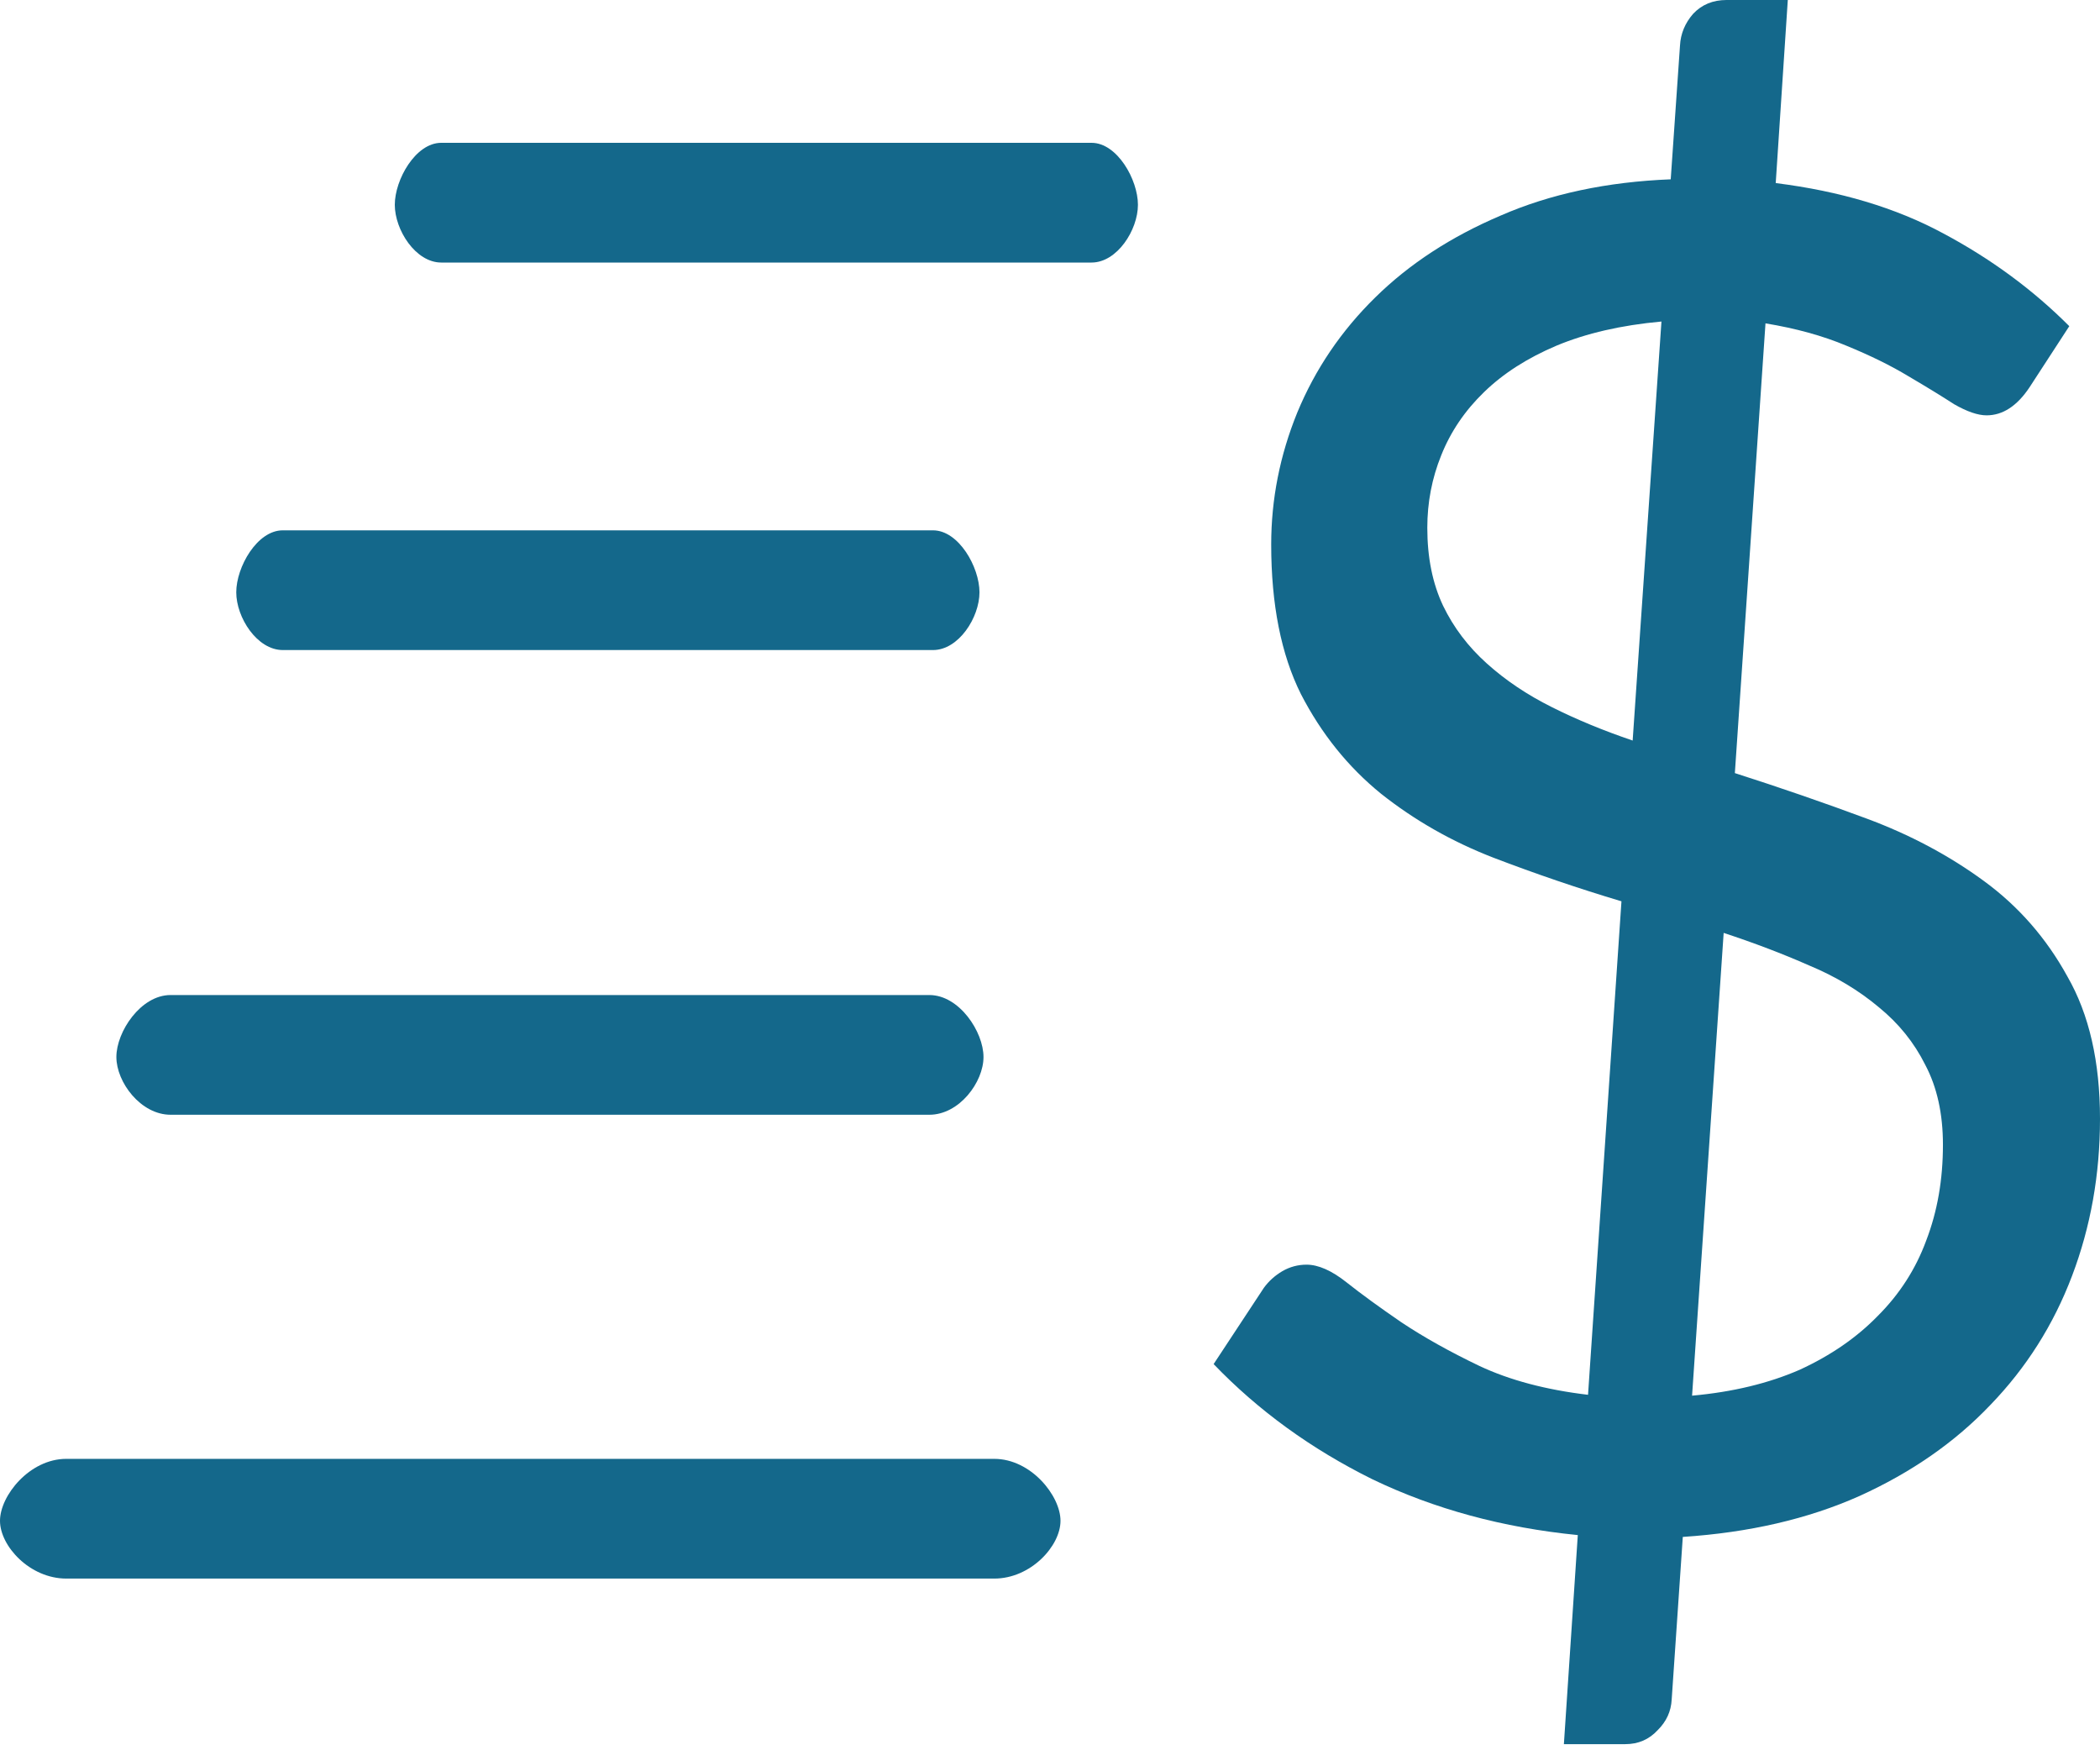
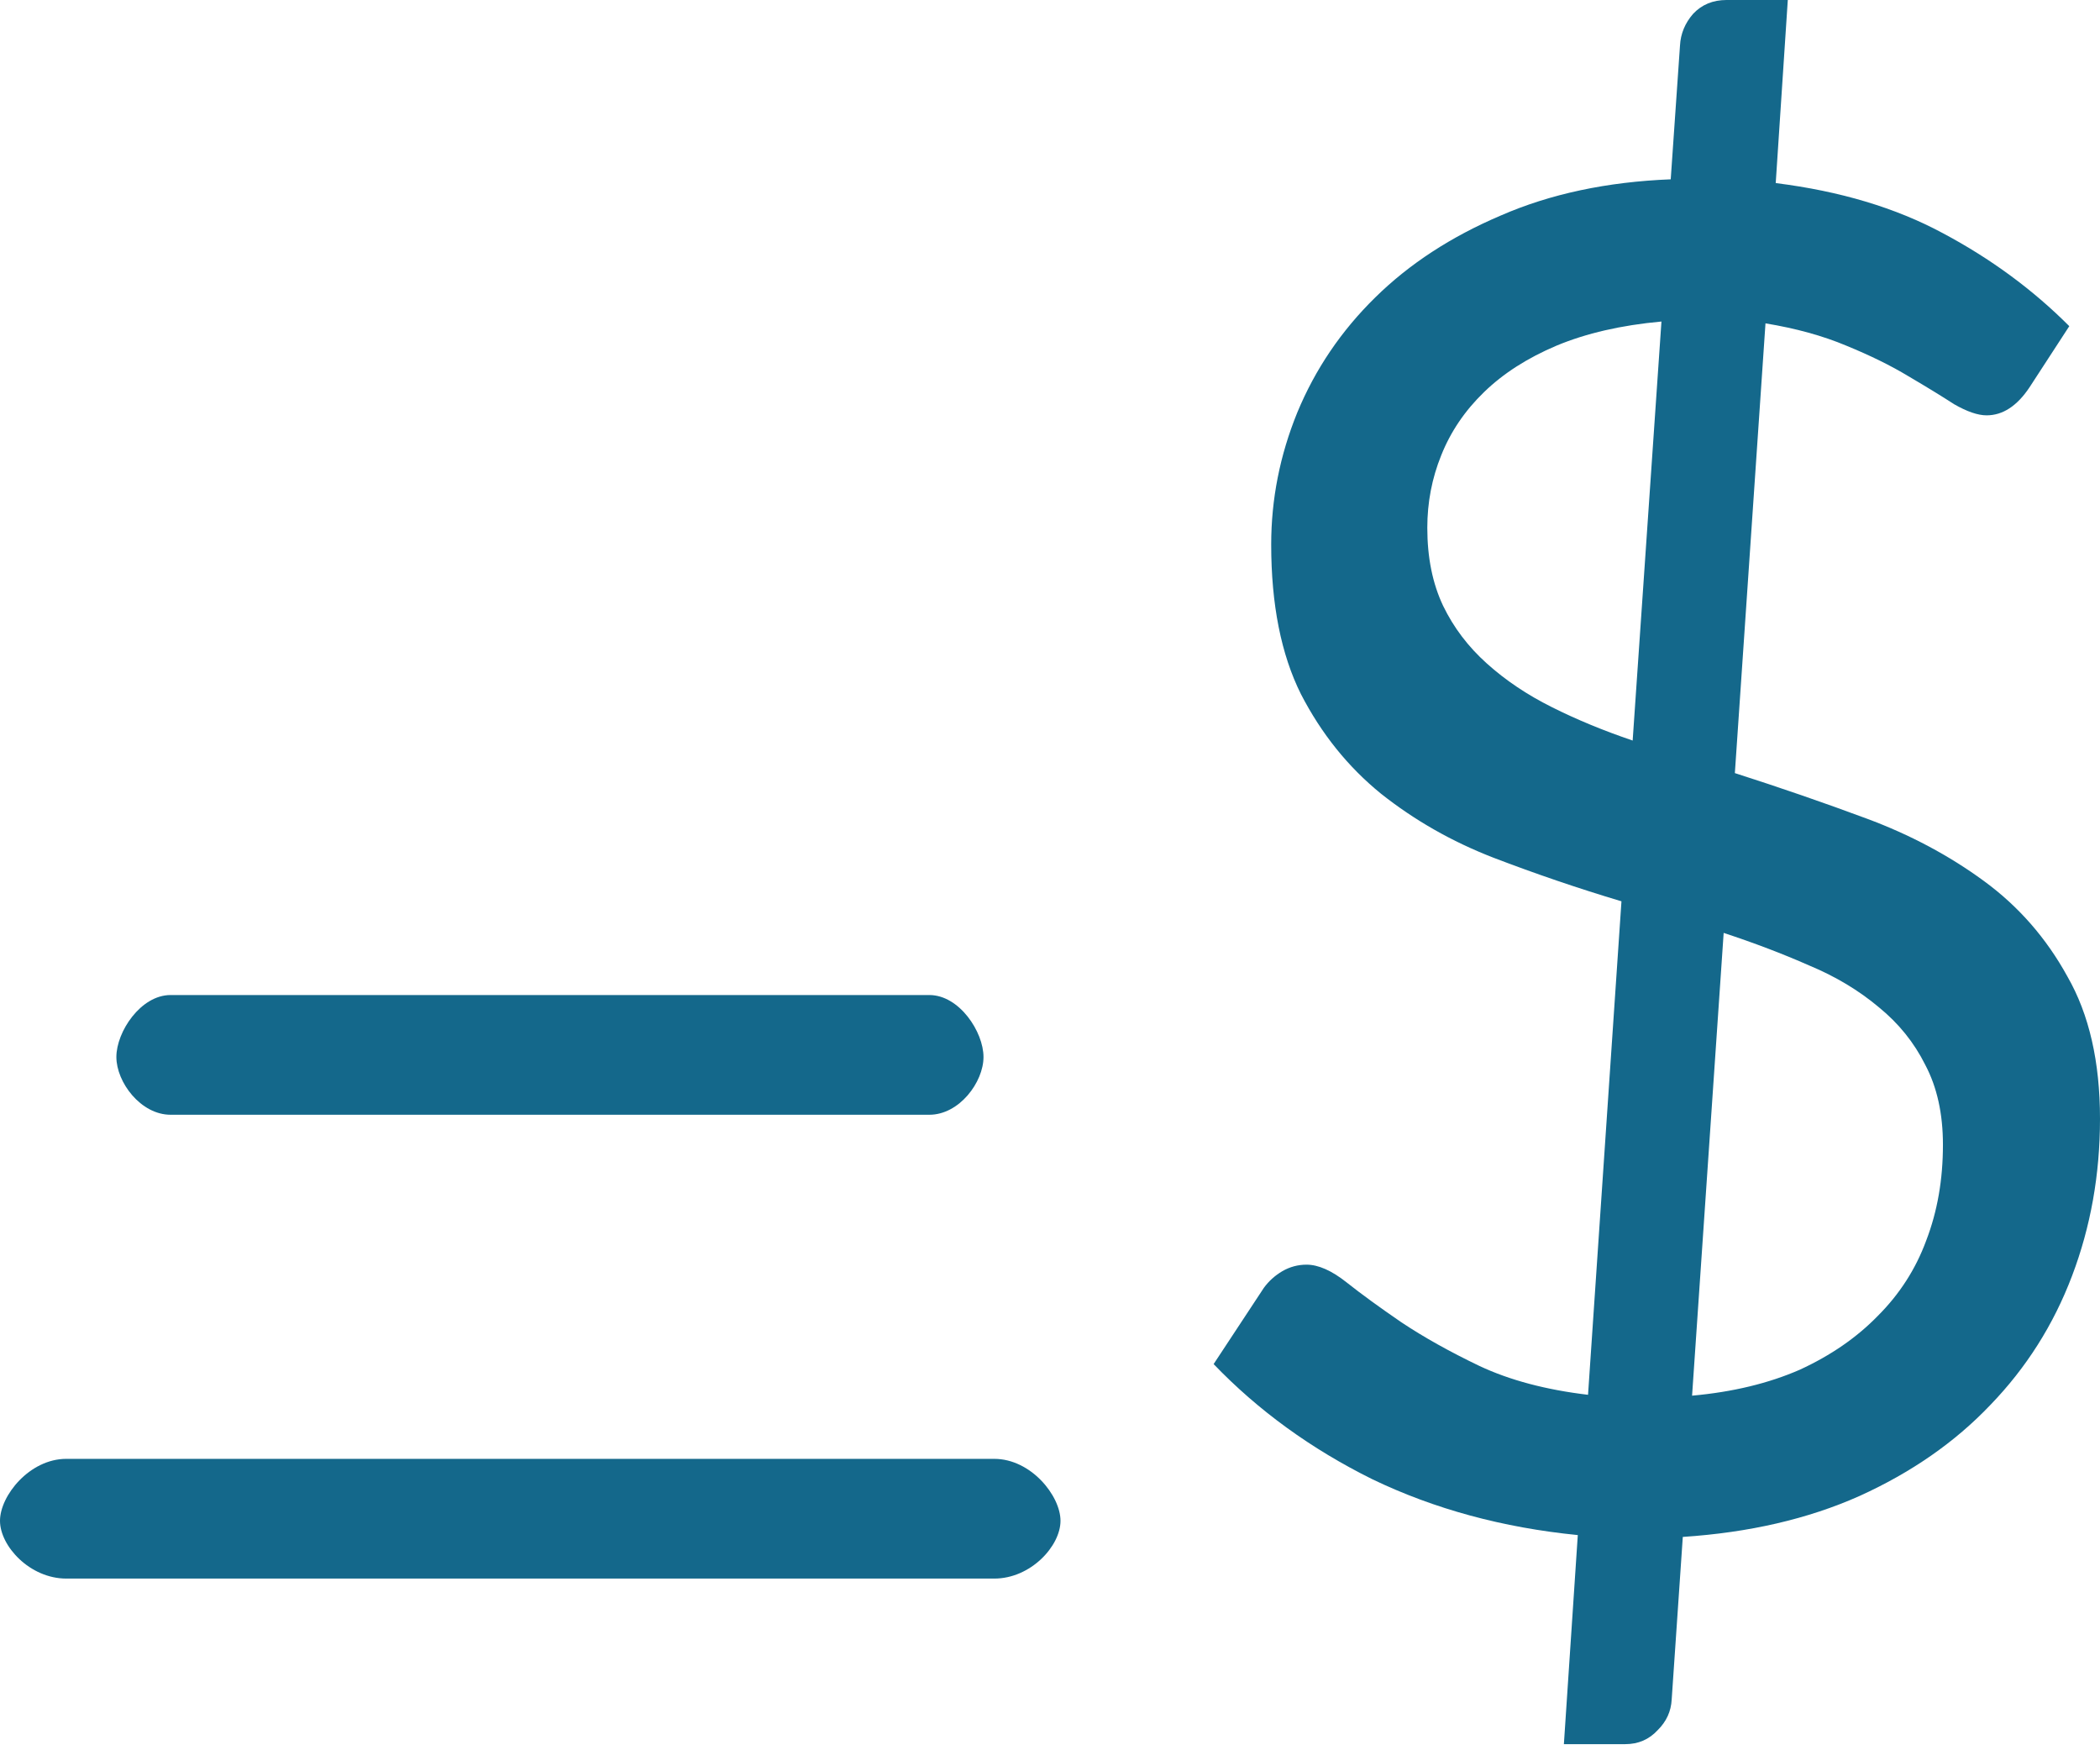
<svg xmlns="http://www.w3.org/2000/svg" width="24" height="20" viewBox="0 0 24 20" fill="none">
-   <path d="M4.512 2.34C4.512 2.052 4.75 1.632 5.042 1.632H12.475C12.768 1.632 13.005 2.053 13.005 2.34C13.005 2.628 12.767 3 12.475 3H5.043C4.75 3 4.512 2.628 4.512 2.34Z" fill="#14688B" />
-   <path d="M2.7 6.768C2.7 6.48 2.938 6.06 3.231 6.06H10.663C10.957 6.06 11.194 6.481 11.194 6.768C11.194 7.056 10.956 7.428 10.663 7.428H3.232C2.938 7.428 2.7 7.056 2.7 6.768Z" fill="#14688B" />
  <path d="M1.33 12.078C1.33 11.79 1.608 11.37 1.949 11.37H10.621C10.964 11.37 11.24 11.791 11.24 12.078C11.24 12.366 10.963 12.738 10.621 12.738H1.95C1.608 12.738 1.33 12.366 1.33 12.078Z" fill="#14688B" />
  <path d="M0 17.378C0 17.09 0.339 16.67 0.757 16.67H11.363C11.782 16.67 12.12 17.091 12.12 17.378C12.12 17.666 11.78 18.038 11.363 18.038H0.758C0.34 18.038 0 17.666 0 17.378Z" fill="#14688B" />
  <path d="M19.338 15.948C19.805 15.906 20.216 15.806 20.57 15.651C20.924 15.488 21.221 15.283 21.462 15.035C21.71 14.787 21.894 14.501 22.014 14.175C22.142 13.842 22.205 13.478 22.205 13.081C22.205 12.727 22.138 12.423 22.003 12.168C21.876 11.913 21.699 11.694 21.473 11.51C21.246 11.319 20.981 11.159 20.676 11.032C20.372 10.898 20.046 10.774 19.699 10.66L19.338 15.948ZM18.988 3.674C18.528 3.716 18.128 3.808 17.788 3.95C17.455 4.091 17.179 4.268 16.96 4.481C16.741 4.693 16.578 4.934 16.471 5.203C16.365 5.465 16.312 5.741 16.312 6.031C16.312 6.371 16.372 6.668 16.493 6.923C16.613 7.171 16.779 7.39 16.992 7.581C17.204 7.772 17.452 7.939 17.735 8.08C18.018 8.222 18.326 8.349 18.659 8.462L18.988 3.674ZM19.827 8.834C20.336 8.997 20.839 9.17 21.334 9.354C21.83 9.538 22.276 9.776 22.672 10.066C23.069 10.356 23.387 10.72 23.628 11.159C23.876 11.591 24 12.133 24 12.784C24 13.421 23.893 14.019 23.681 14.578C23.469 15.138 23.157 15.63 22.747 16.054C22.343 16.479 21.844 16.826 21.25 17.095C20.662 17.357 19.99 17.512 19.232 17.562L19.105 19.42C19.098 19.555 19.045 19.671 18.945 19.77C18.846 19.877 18.723 19.93 18.574 19.93H17.873L18.032 17.541C17.176 17.456 16.394 17.244 15.686 16.904C14.985 16.557 14.38 16.118 13.87 15.587L14.444 14.716C14.5 14.639 14.571 14.575 14.656 14.525C14.741 14.476 14.833 14.451 14.932 14.451C15.066 14.451 15.219 14.518 15.389 14.653C15.558 14.787 15.767 14.939 16.015 15.109C16.27 15.279 16.567 15.445 16.907 15.608C17.254 15.771 17.668 15.881 18.149 15.938L18.531 10.299C18.036 10.151 17.547 9.984 17.066 9.8C16.592 9.616 16.164 9.372 15.781 9.068C15.406 8.763 15.102 8.385 14.868 7.932C14.642 7.479 14.528 6.909 14.528 6.222C14.528 5.705 14.627 5.203 14.826 4.714C15.031 4.219 15.328 3.78 15.718 3.398C16.107 3.015 16.585 2.704 17.151 2.463C17.717 2.216 18.365 2.078 19.094 2.049L19.2 0.52C19.207 0.386 19.257 0.265 19.349 0.159C19.448 0.053 19.576 0 19.731 0H20.432L20.294 2.092C21.03 2.184 21.667 2.375 22.205 2.665C22.75 2.955 23.232 3.309 23.649 3.727L23.193 4.428C23.051 4.64 22.888 4.746 22.704 4.746C22.605 4.746 22.481 4.704 22.333 4.619C22.191 4.527 22.018 4.421 21.812 4.3C21.614 4.18 21.377 4.063 21.101 3.95C20.832 3.837 20.524 3.752 20.177 3.695L19.827 8.834Z" fill="#14688B" />
</svg>